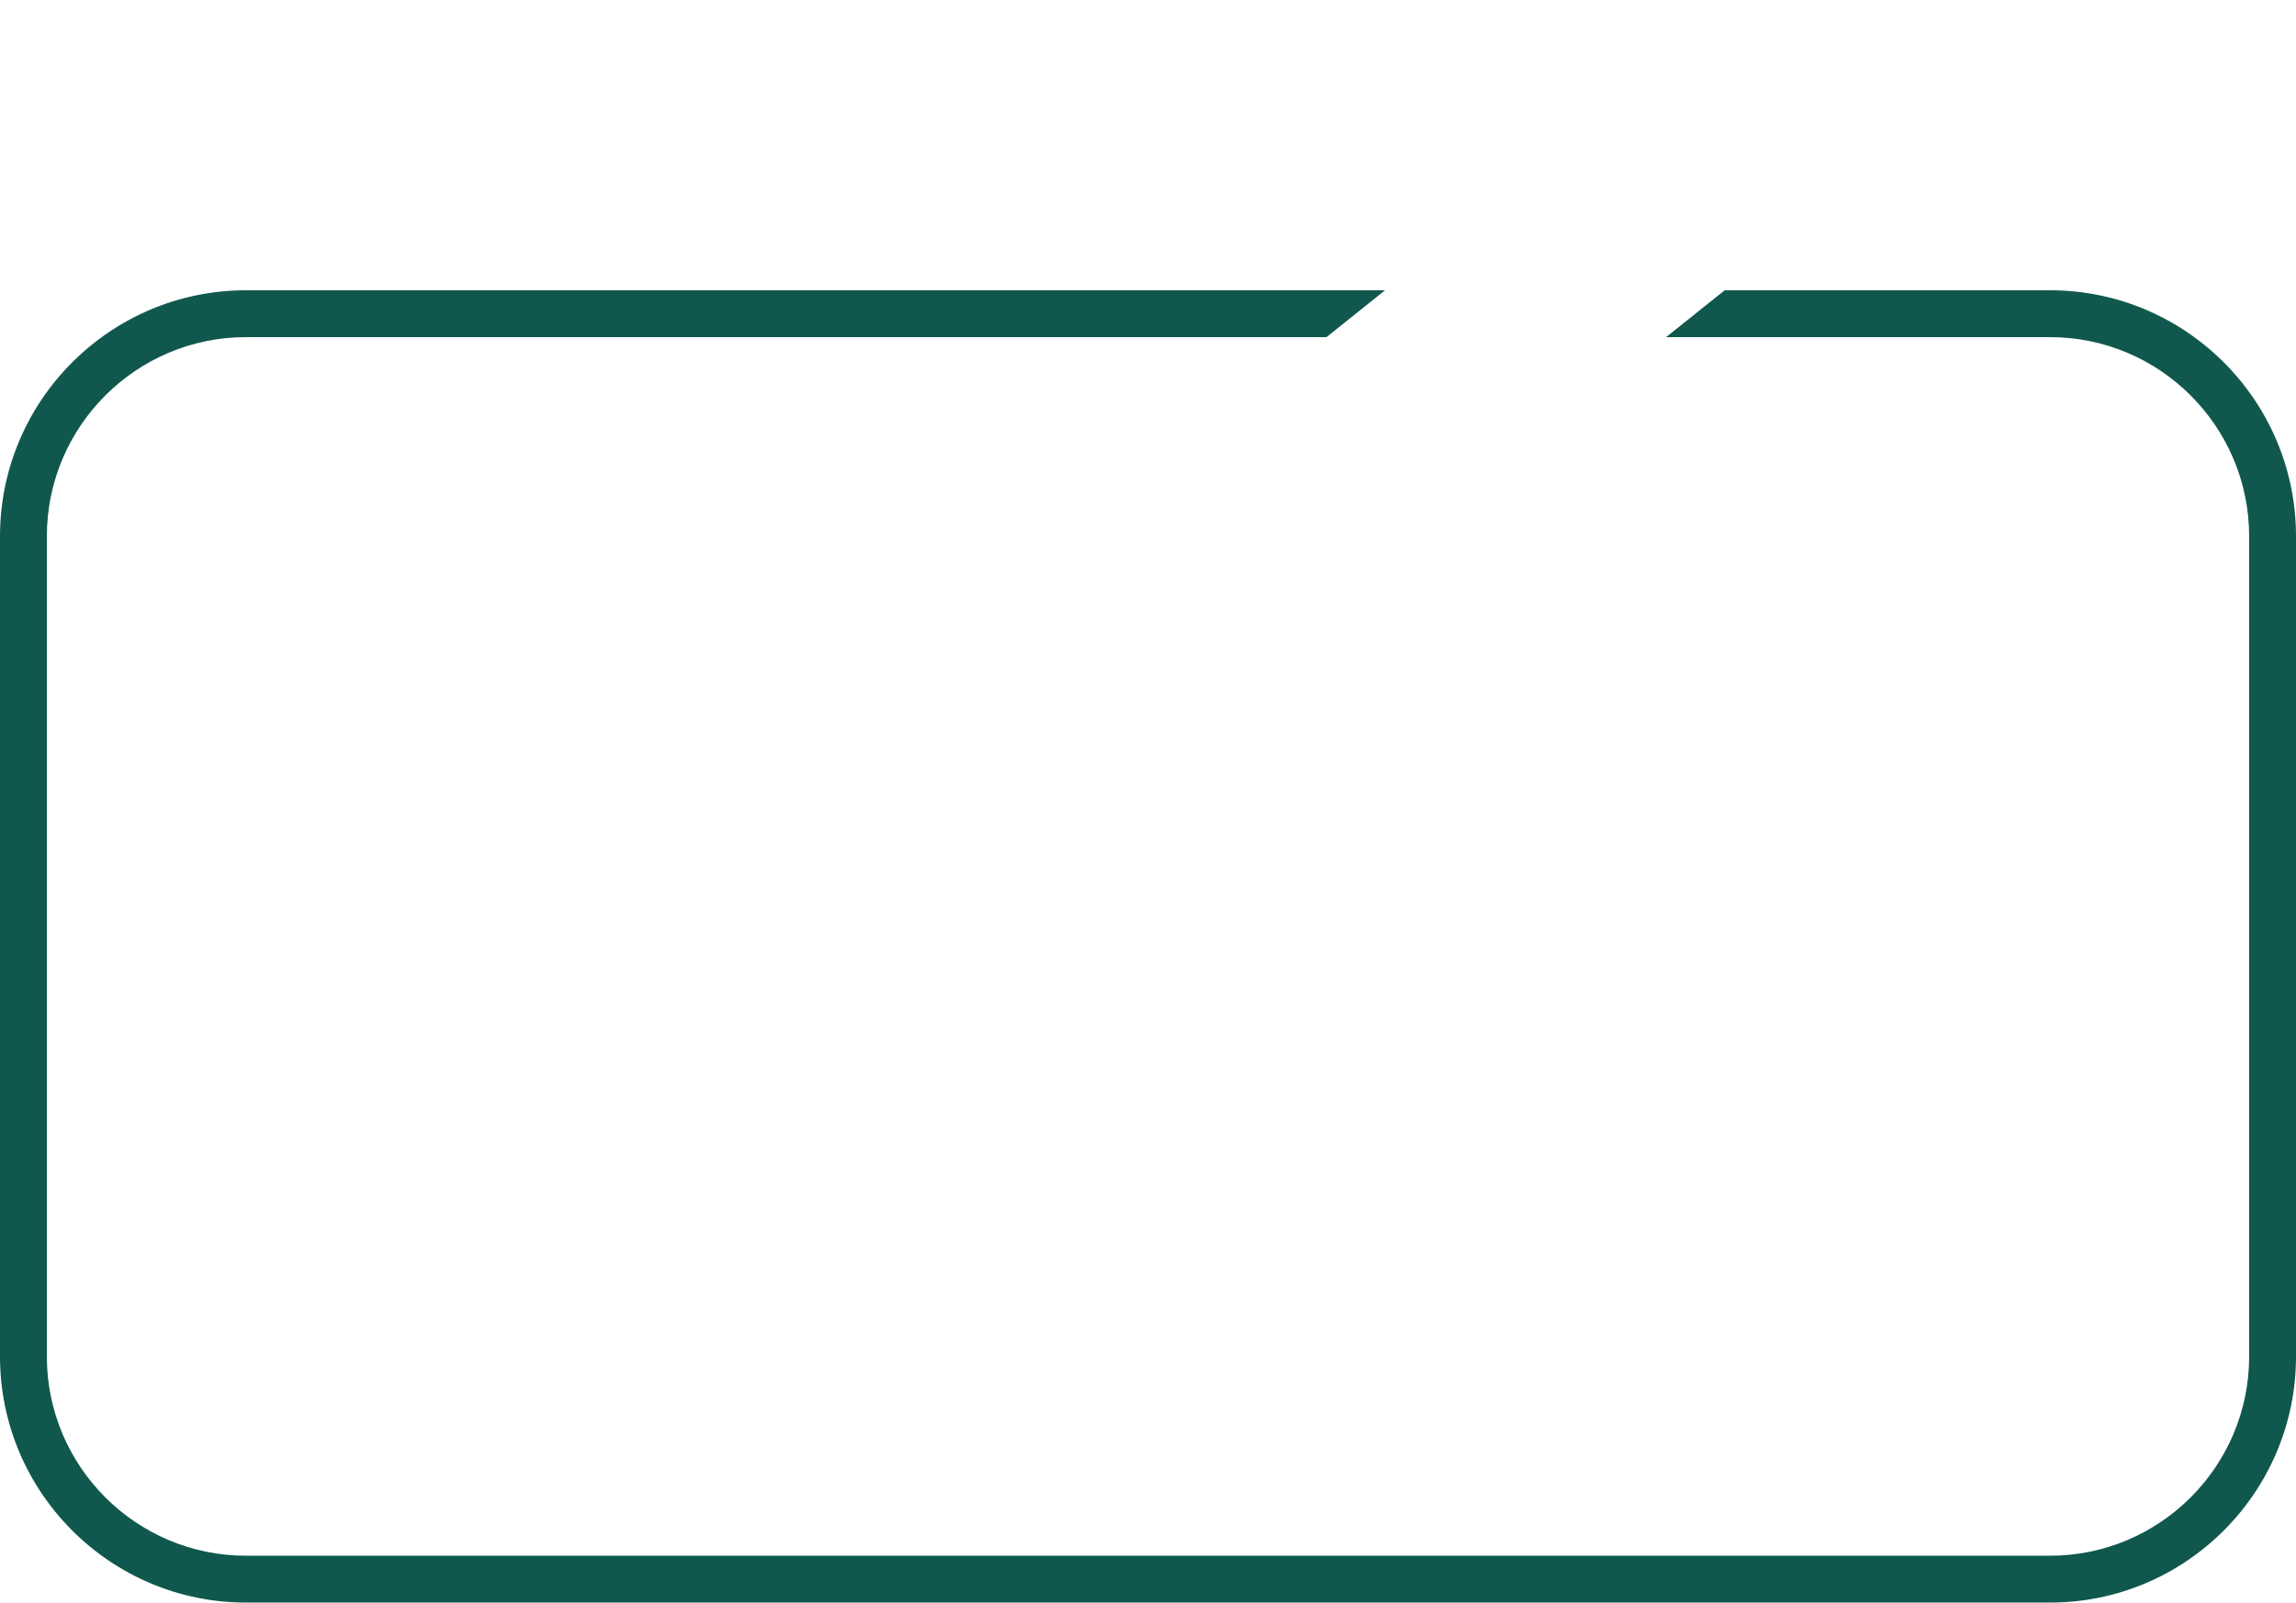
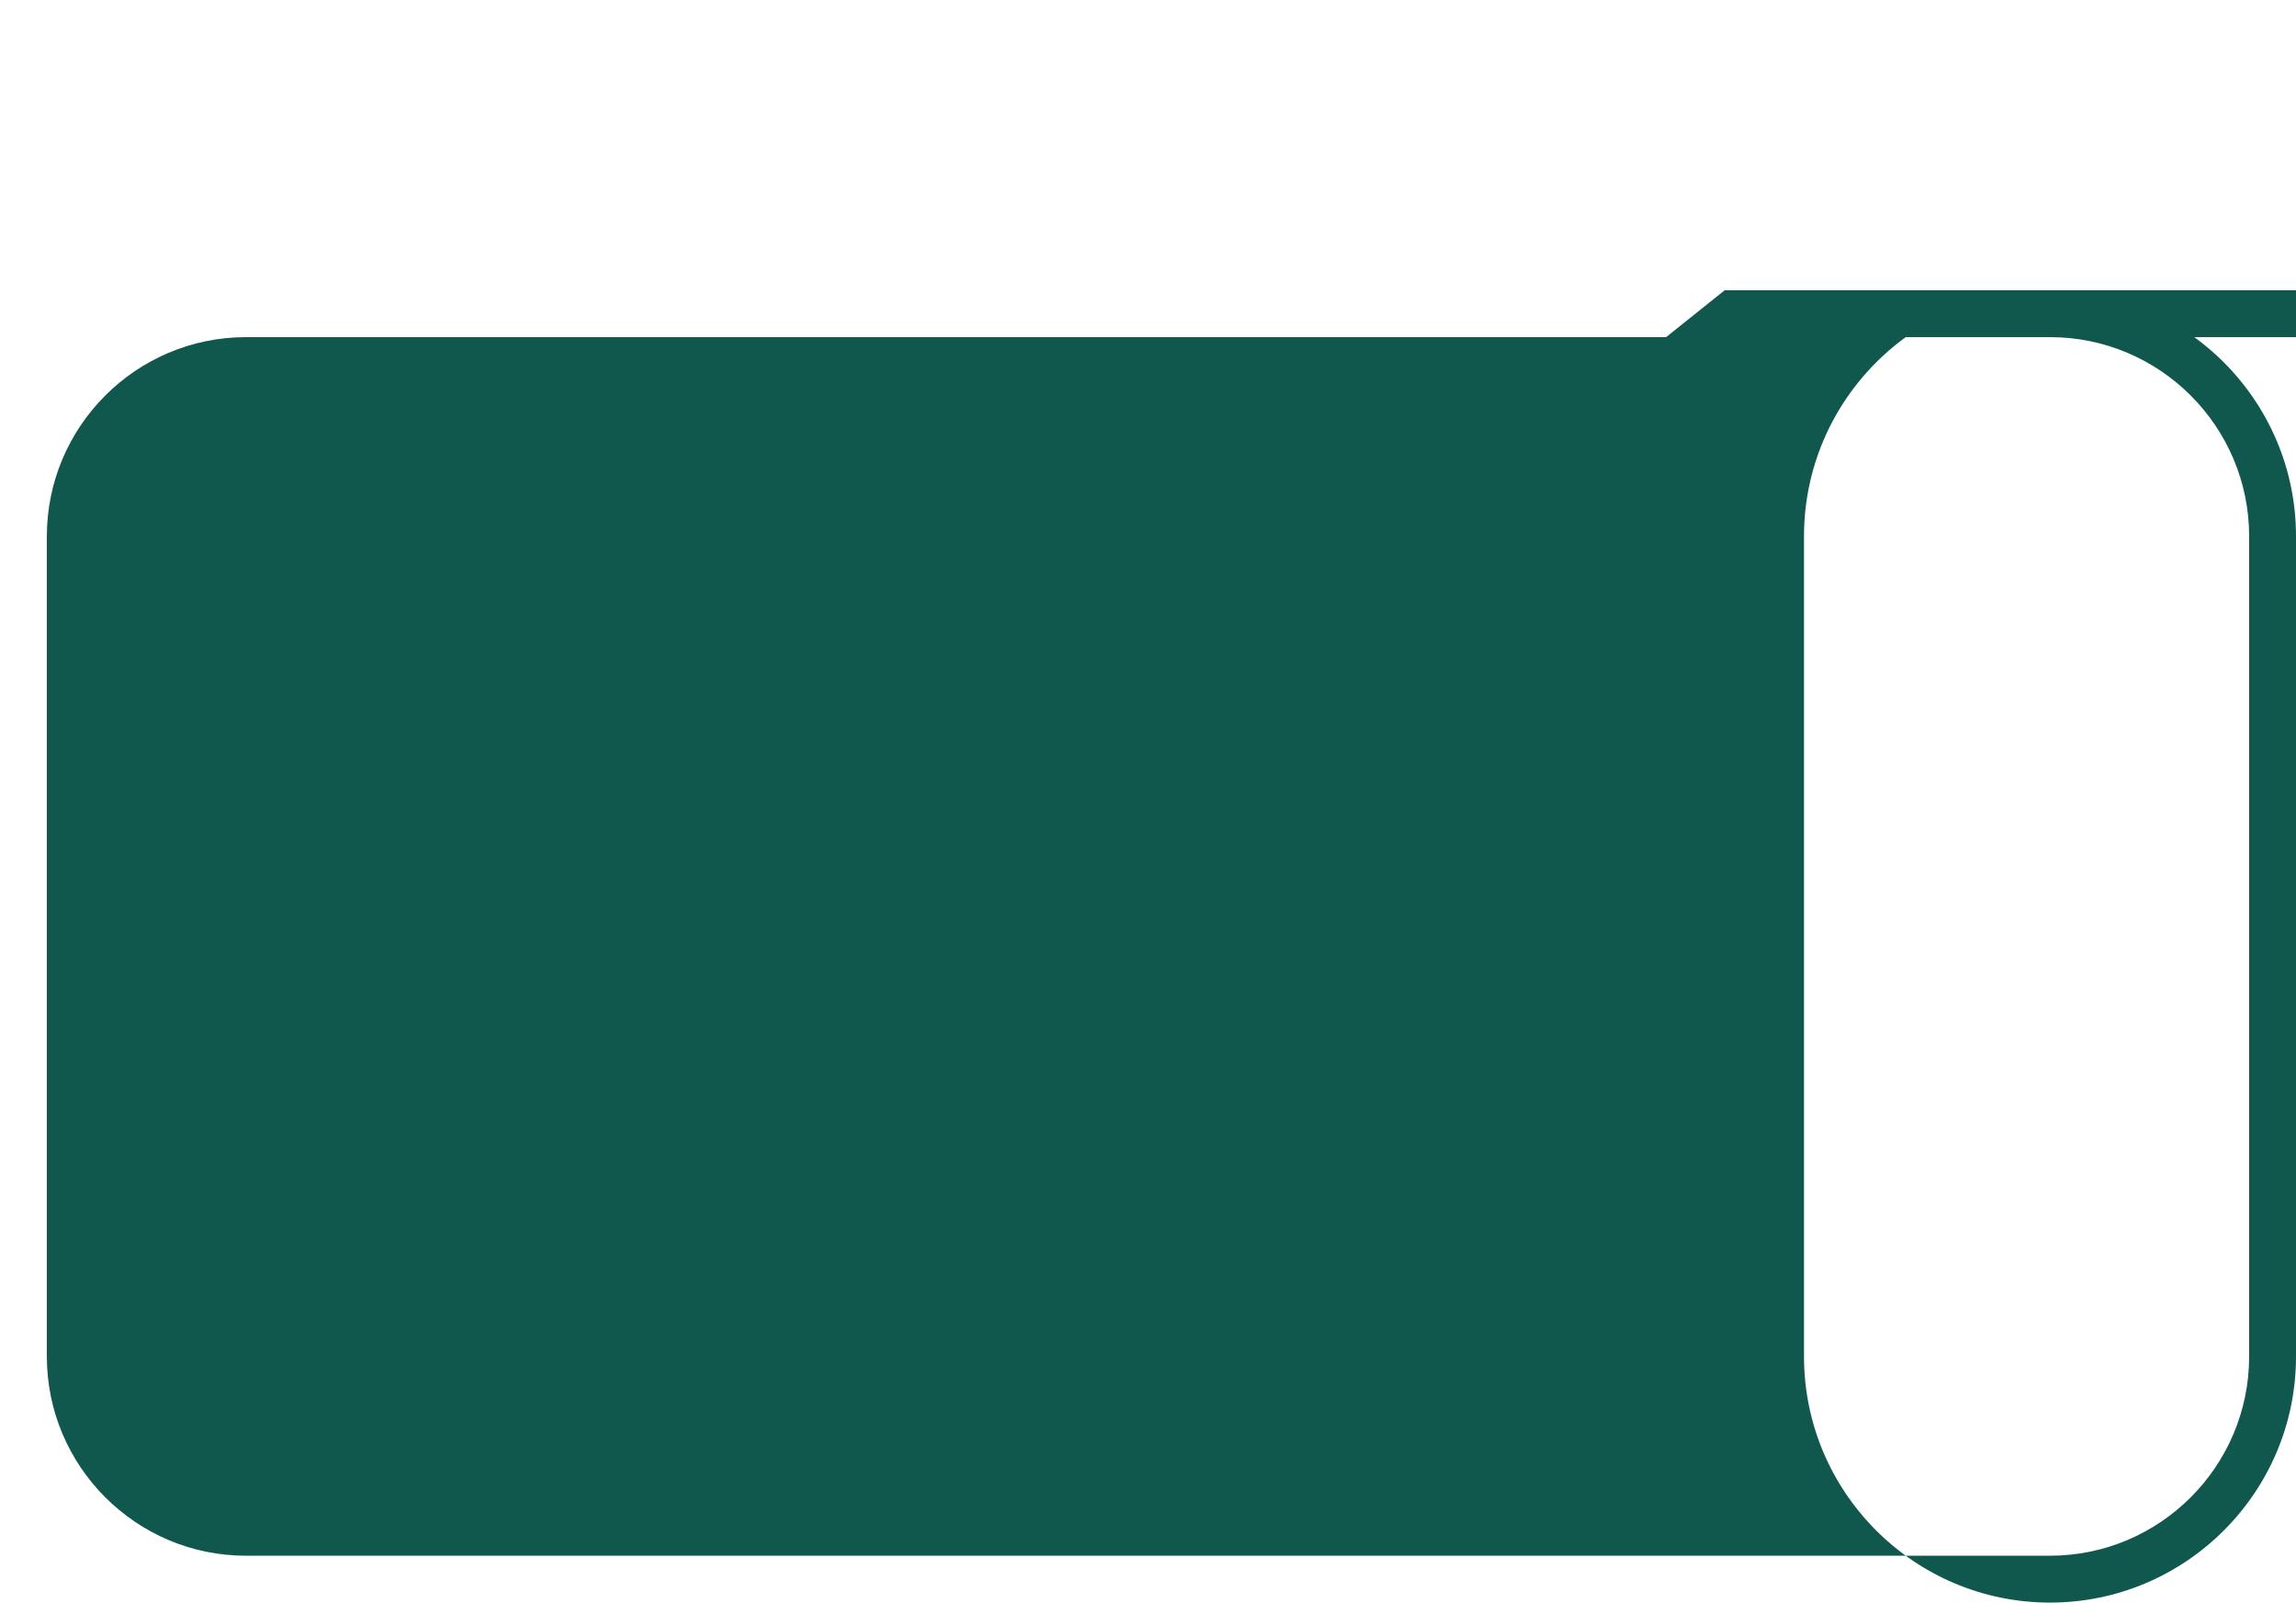
<svg xmlns="http://www.w3.org/2000/svg" id="_Слой_1" data-name="Слой 1" viewBox="0 0 1960 1367.73">
  <defs>
    <style> .cls-1 { fill: #10584e; stroke-width: 0px; } </style>
  </defs>
-   <path class="cls-1" d="m1750,1367.73H210c-115.79,0-210-94.21-210-210V457.73c0-115.79,94.21-210,210-210h972.37l-50,40H210c-93.74,0-170,76.26-170,170v700c0,93.74,76.26,170,170,170h1540c93.74,0,170-76.26,170-170V457.73c0-93.74-76.26-170-170-170h-327.71l50-40h277.71c115.79,0,210,94.21,210,210v700c0,115.79-94.21,210-210,210Z" />
+   <path class="cls-1" d="m1750,1367.73c-115.79,0-210-94.21-210-210V457.73c0-115.79,94.21-210,210-210h972.37l-50,40H210c-93.74,0-170,76.26-170,170v700c0,93.74,76.26,170,170,170h1540c93.74,0,170-76.26,170-170V457.73c0-93.74-76.26-170-170-170h-327.71l50-40h277.71c115.79,0,210,94.21,210,210v700c0,115.79-94.21,210-210,210Z" />
</svg>